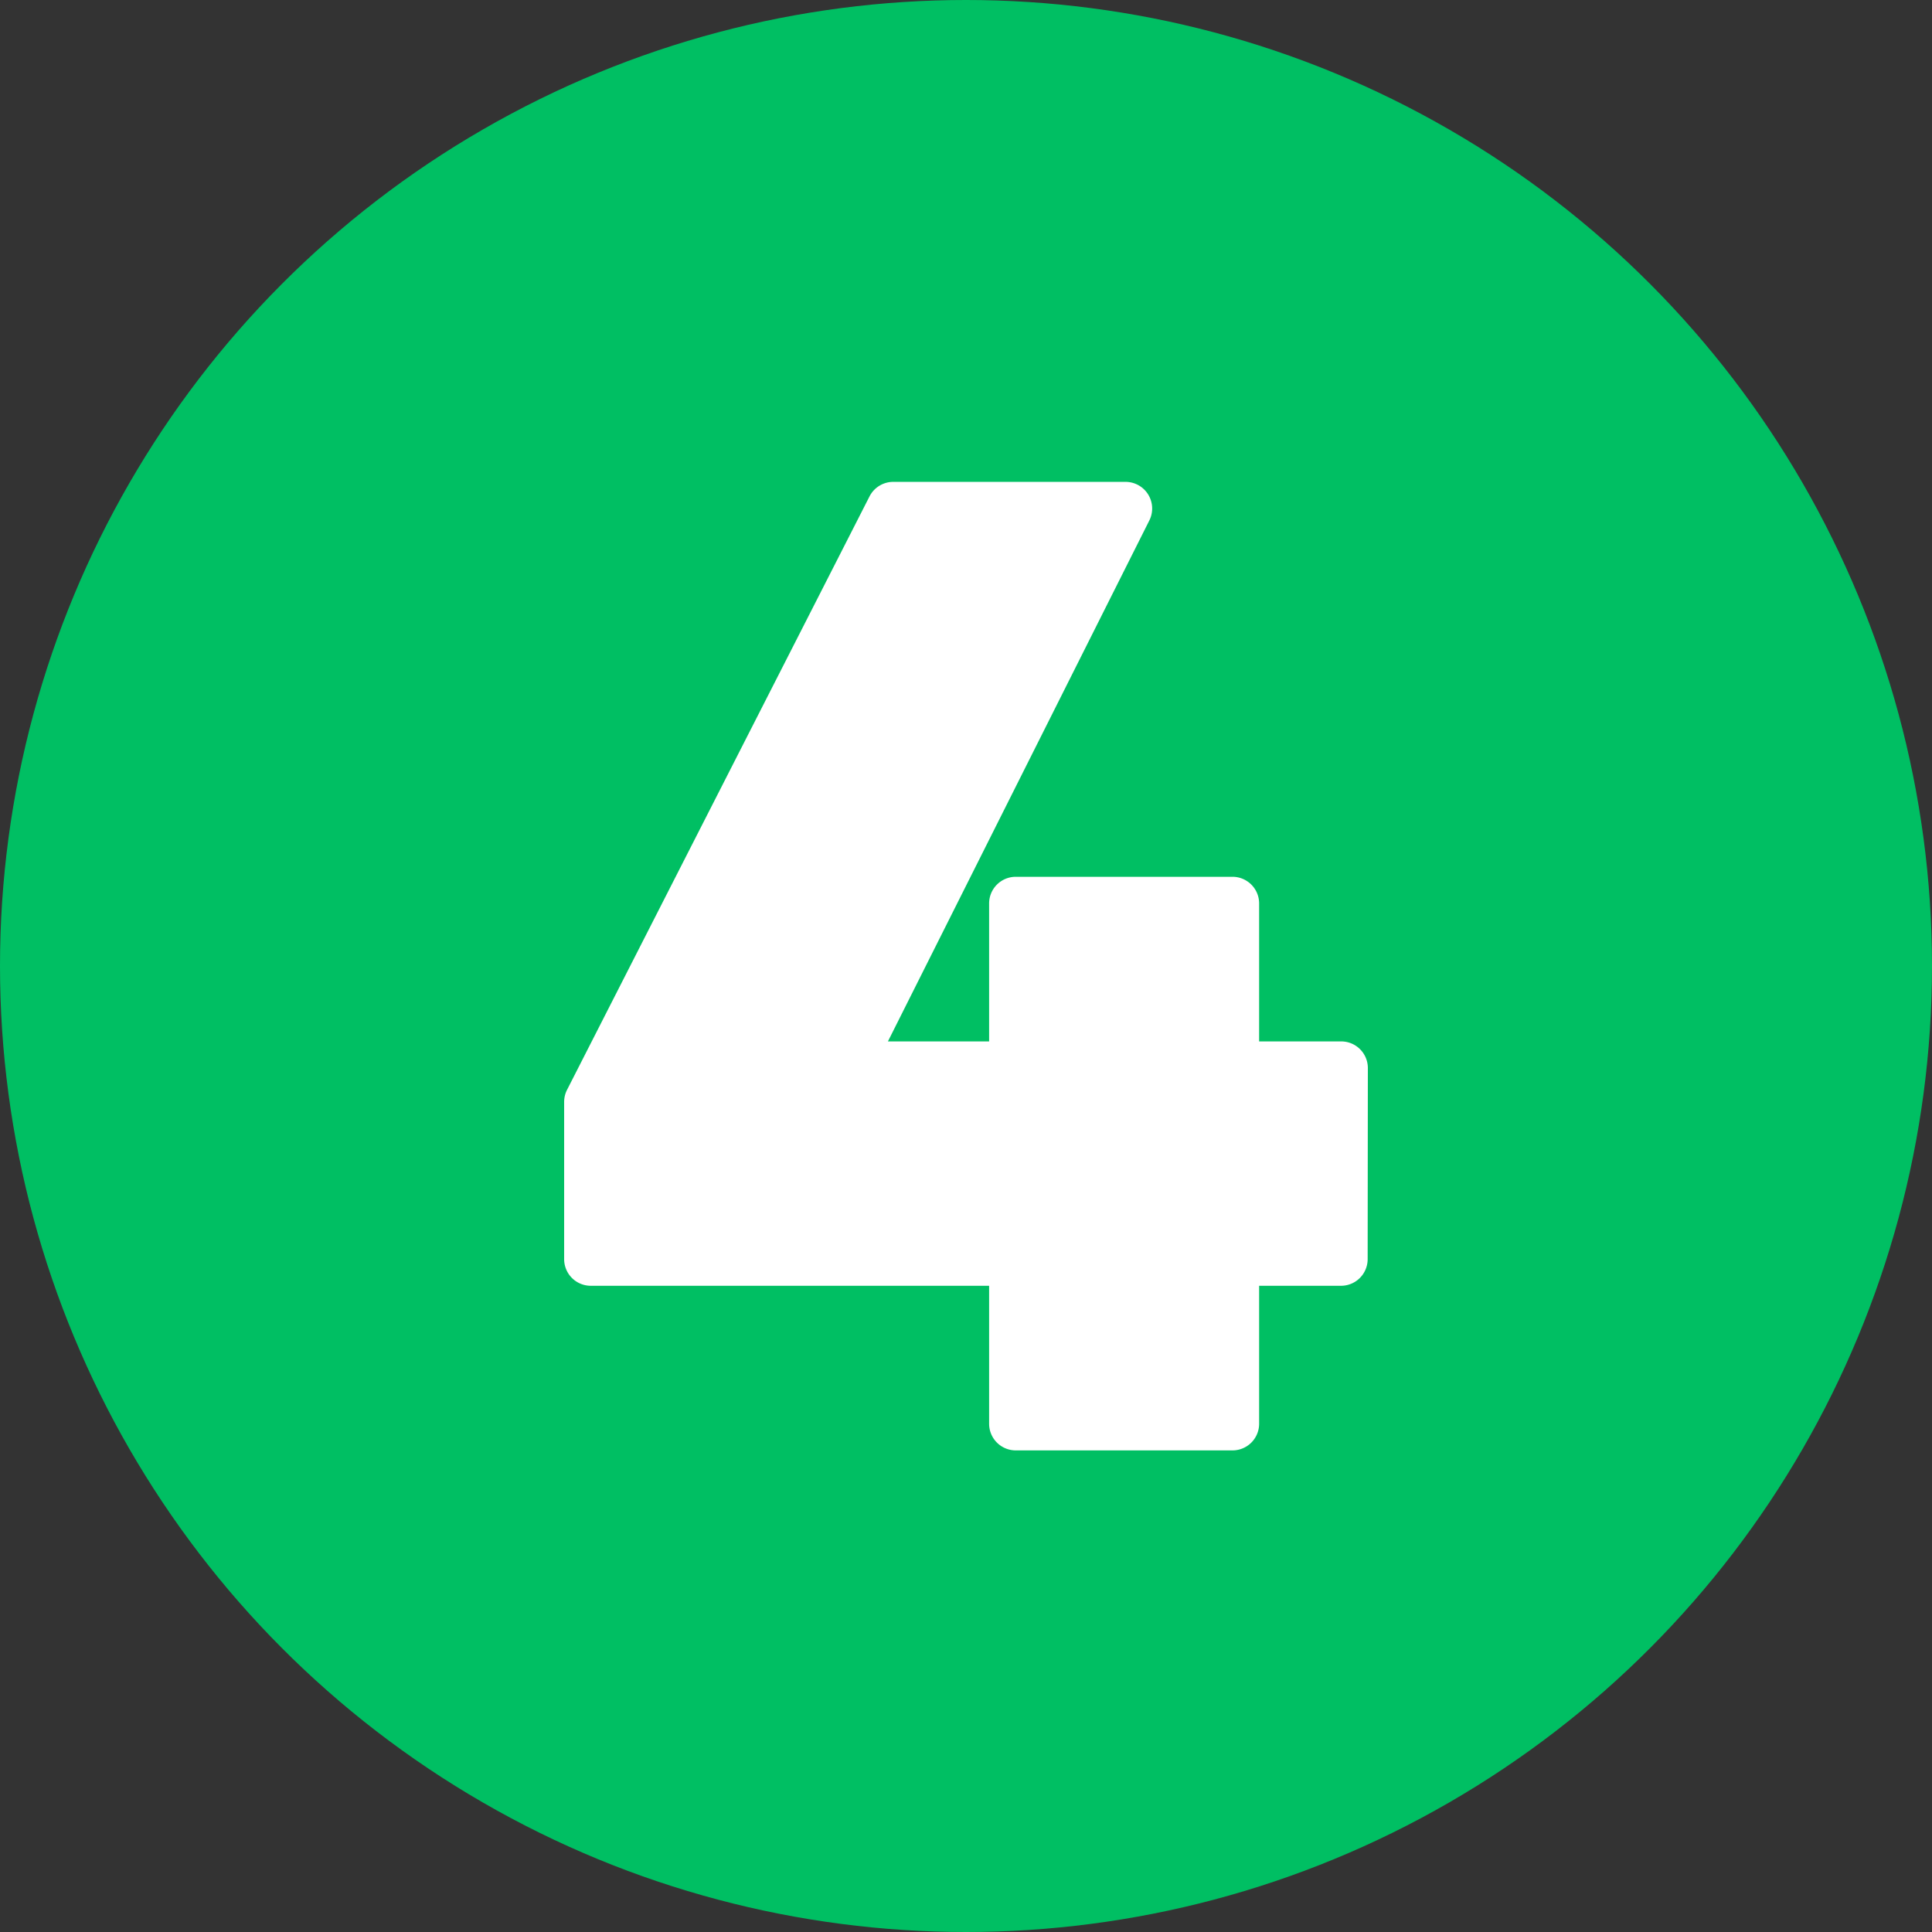
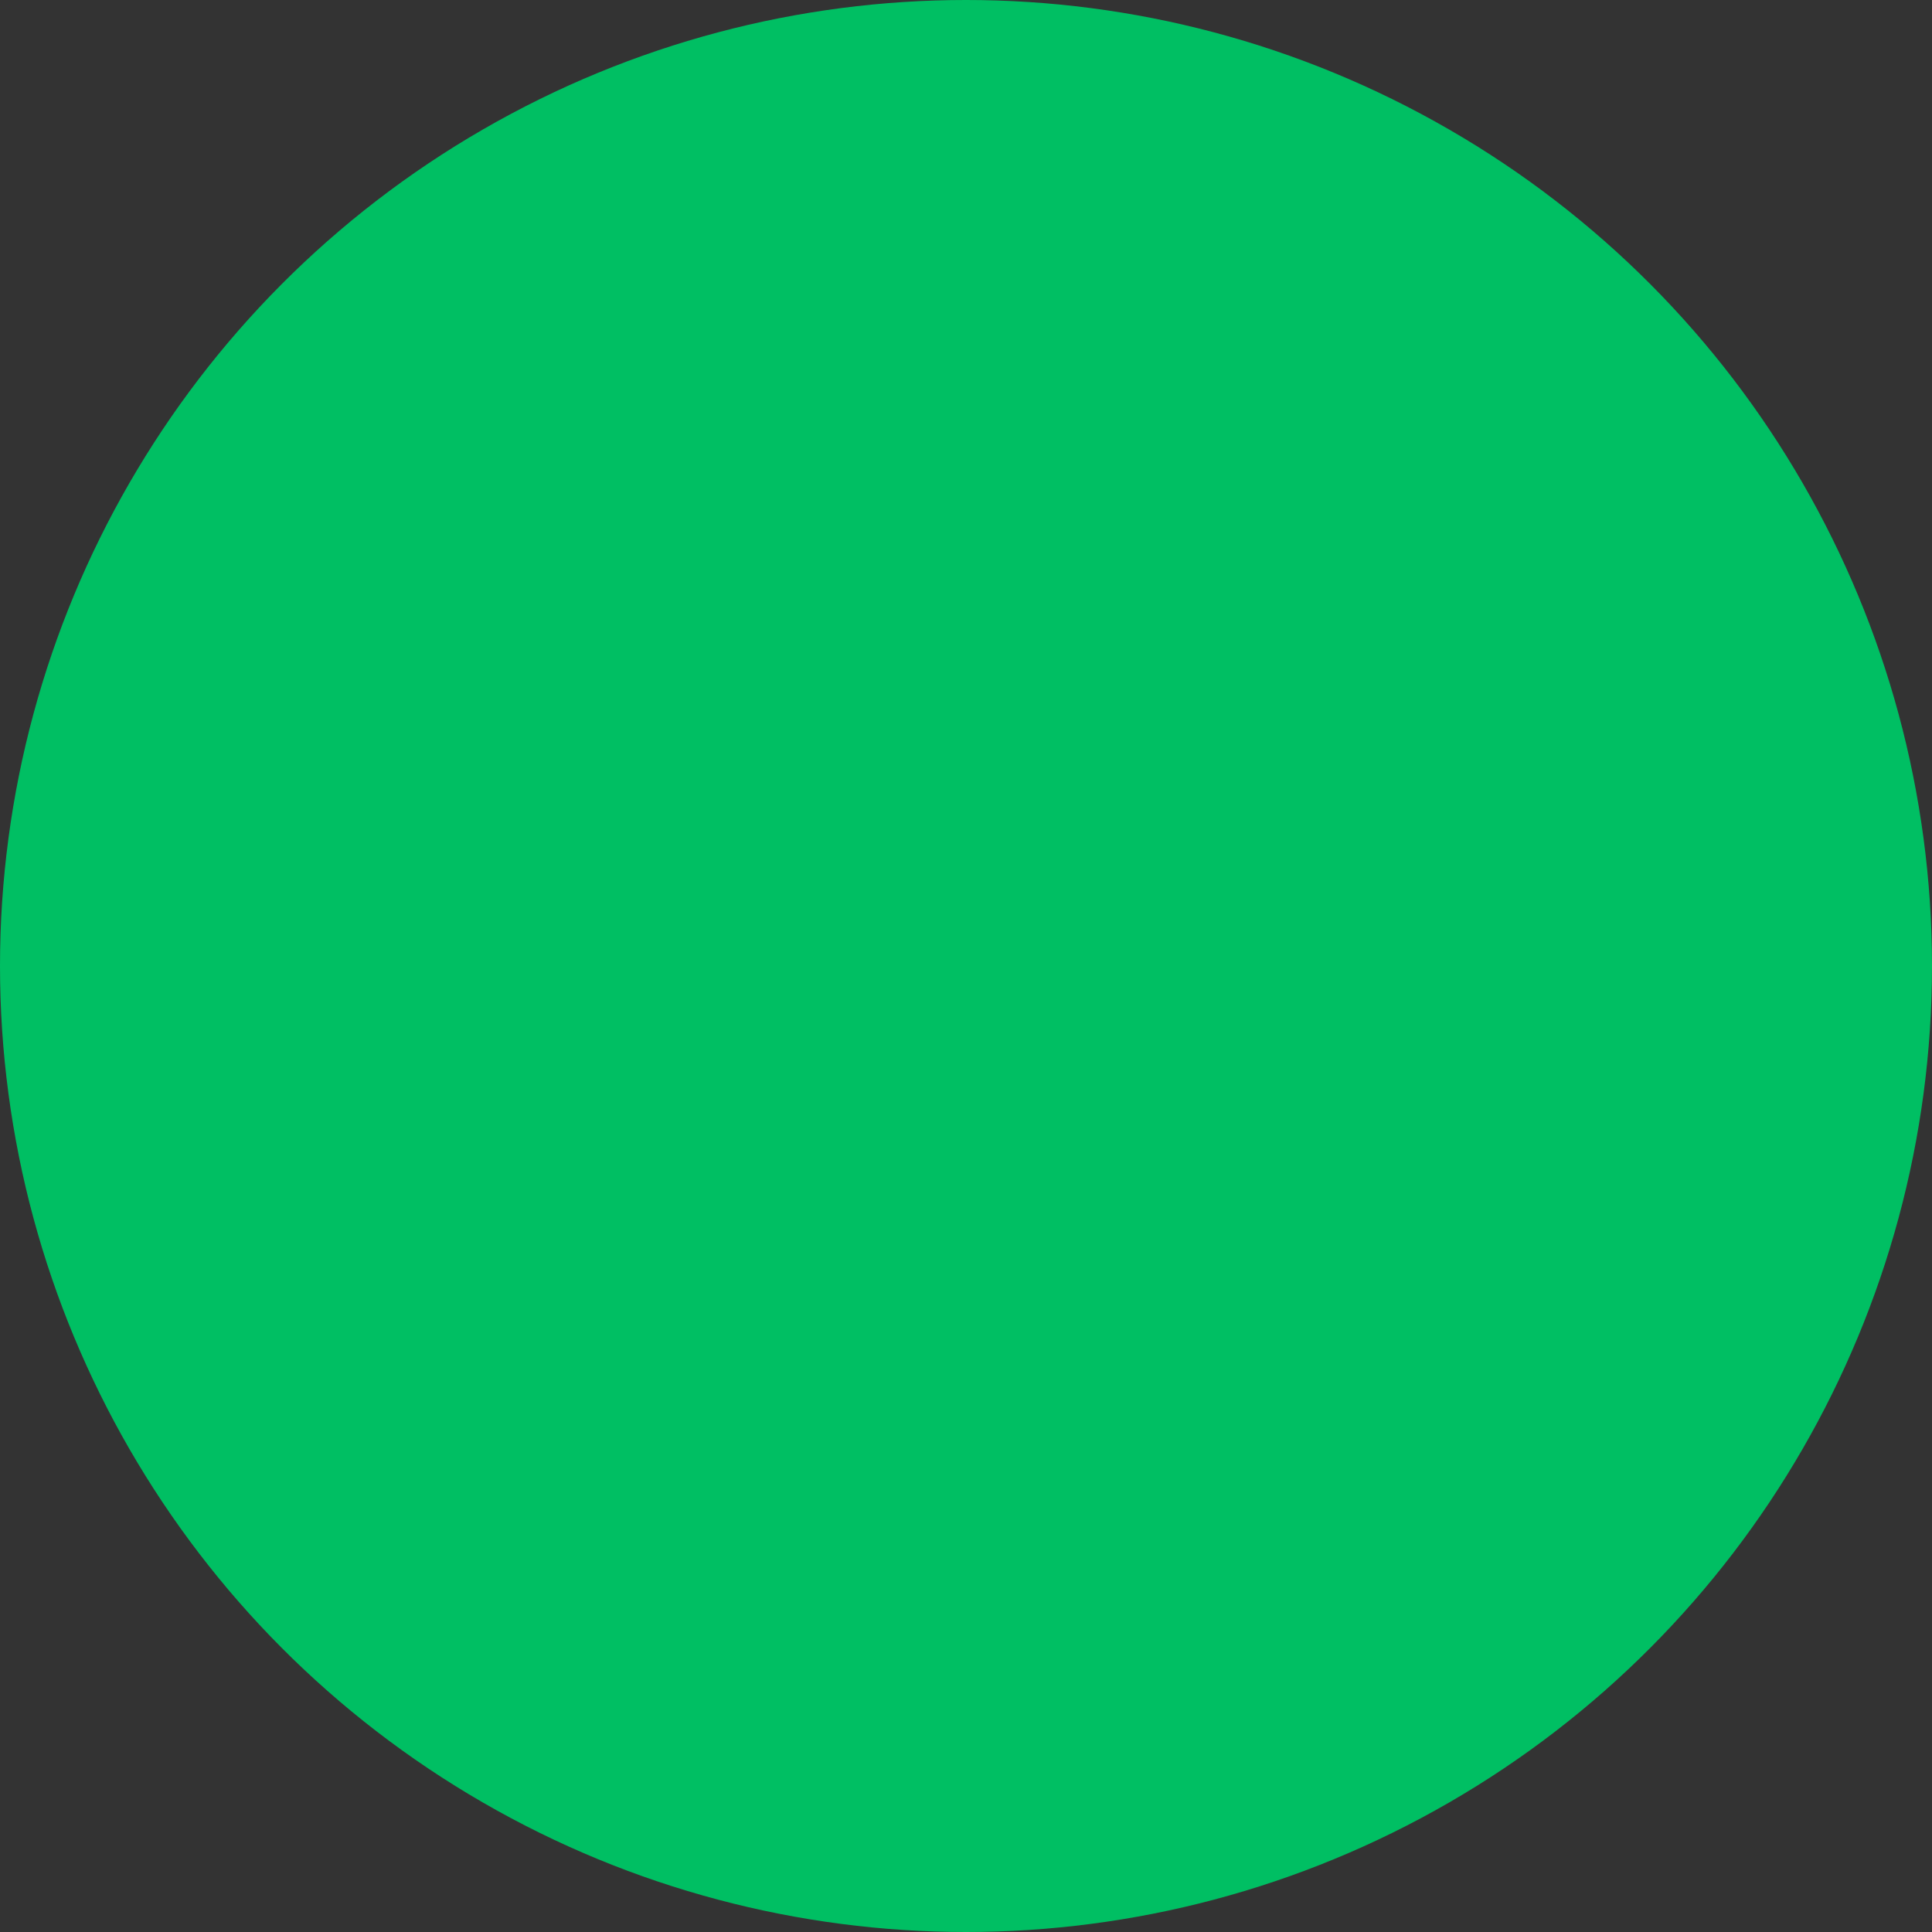
<svg xmlns="http://www.w3.org/2000/svg" fill="#000000" height="29" preserveAspectRatio="xMidYMid meet" version="1" viewBox="1.5 1.5 29.0 29.0" width="29" zoomAndPan="magnify">
  <rect x="1.5" y="1.5" width="29.0" height="29.0" fill="#333333" stroke="none" />
  <g data-name="Layer 98">
    <g id="change1_1">
      <circle cx="16" cy="16" fill="#00bf63" r="14.5" />
    </g>
    <g id="change2_1">
-       <path d="M22.032,17.532a.4.4,0,0,0-.4-.4H20.4V15.061a.4.4,0,0,0-.4-.4H16.747a.4.4,0,0,0-.4.4v2.071H14.828l3.924-7.82a.4.4,0,0,0-.358-.579H14.908a.4.4,0,0,0-.356.218l-4.54,8.907a.4.4,0,0,0-.044.182V20.4a.4.4,0,0,0,.4.4h5.979v2.071a.4.4,0,0,0,.4.4H20a.4.4,0,0,0,.4-.4V20.8h1.229a.4.4,0,0,0,.4-.4Z" fill="#ffffff" />
-     </g>
+       </g>
  </g>
</svg>